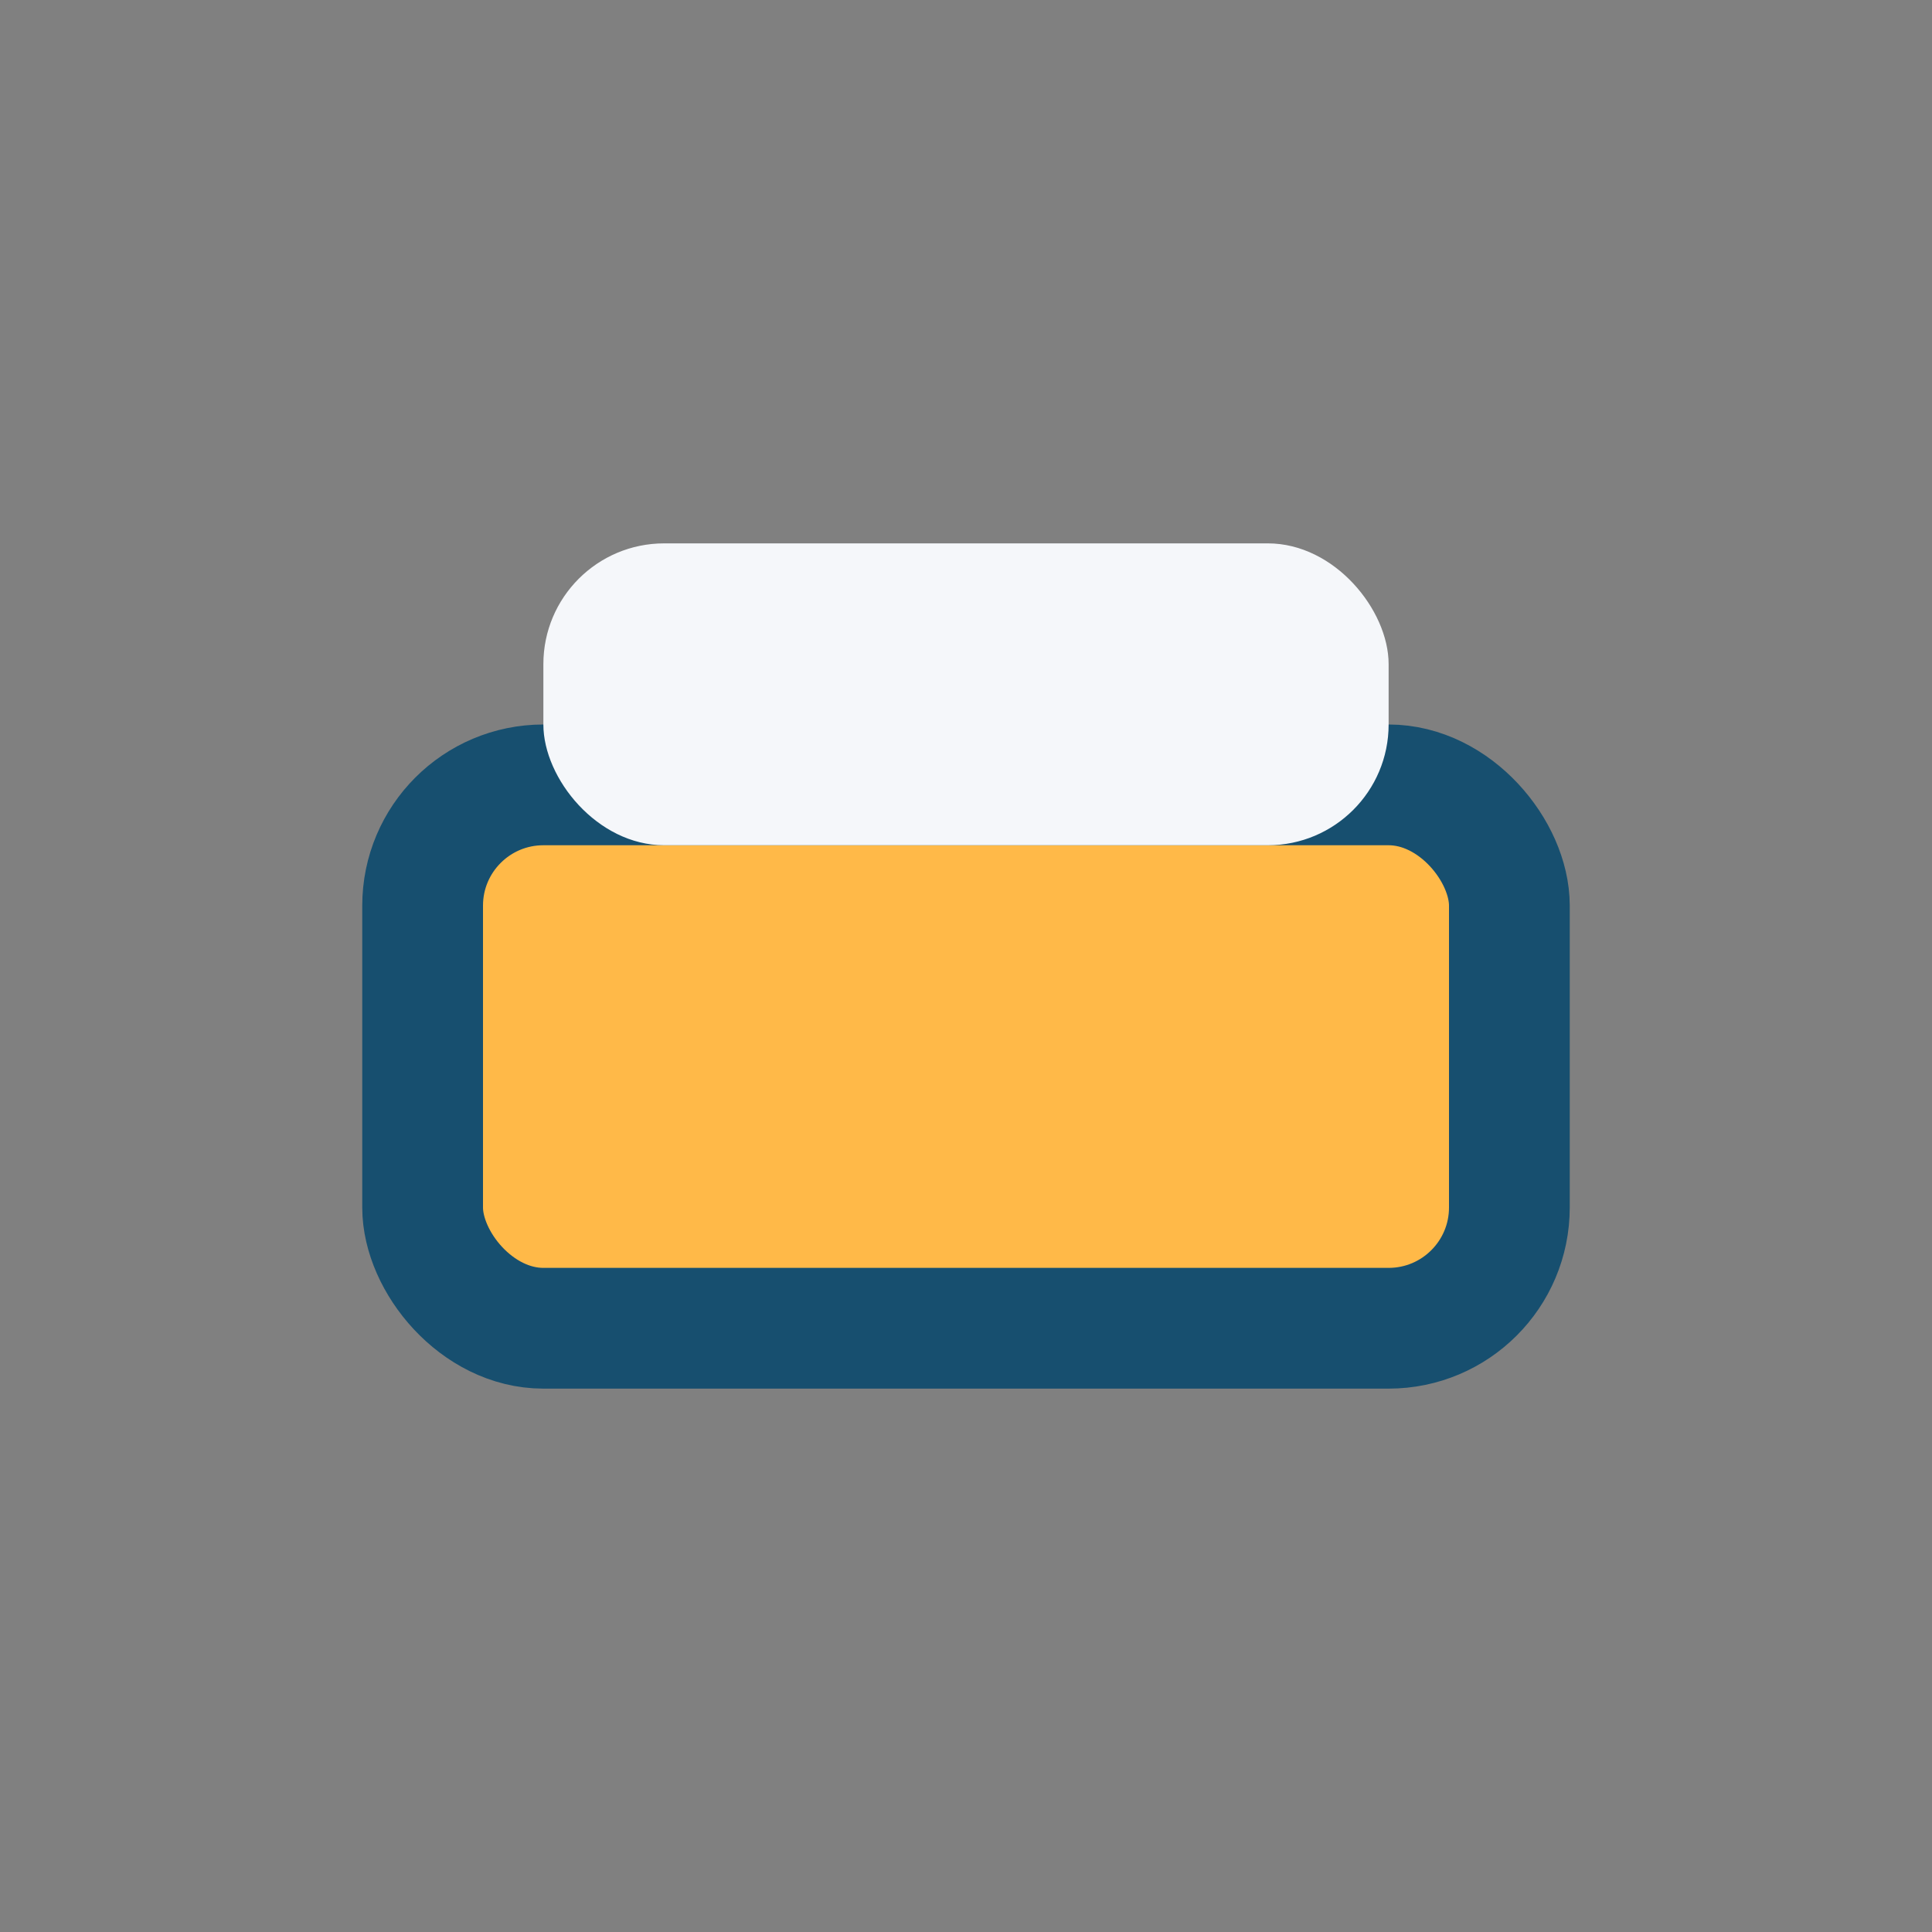
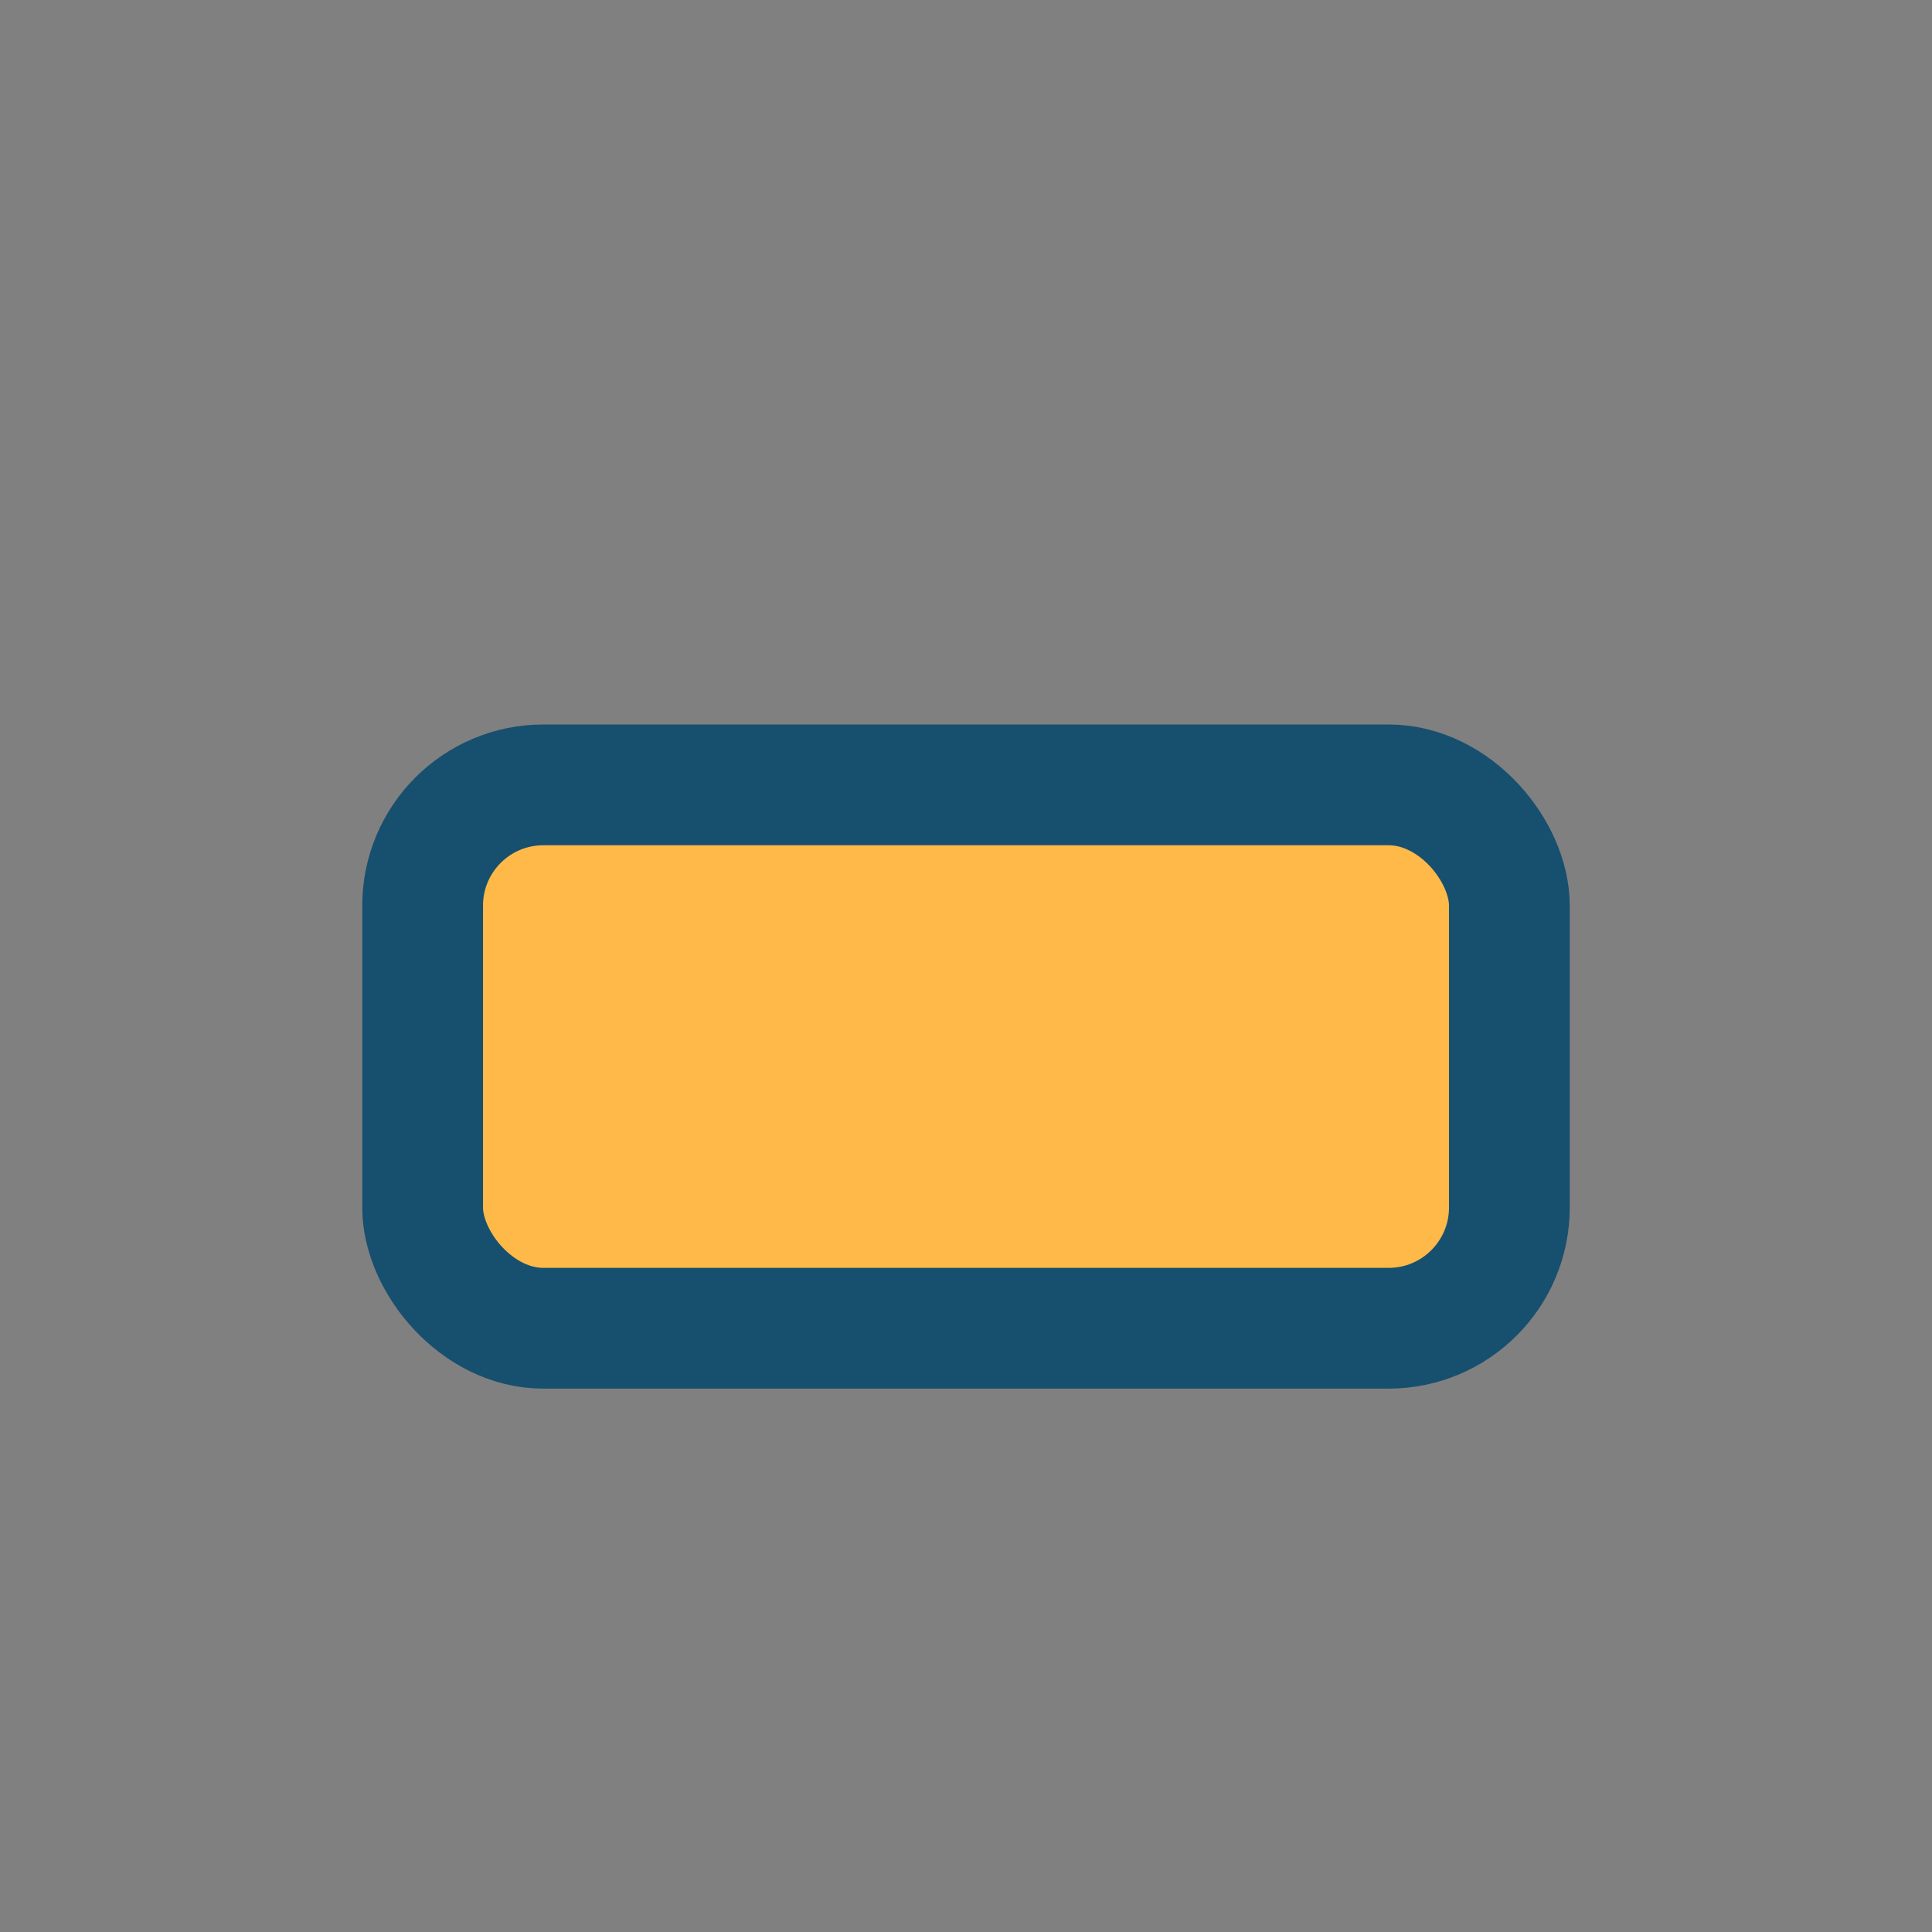
<svg xmlns="http://www.w3.org/2000/svg" width="32" height="32" viewBox="0 0 32 32">
  <rect x="0" y="0" width="32" height="32" fill="#808080" stroke="none" />
  <rect x="7" y="13" width="18" height="9" rx="2" fill="#FFB948" stroke="#174F6F" stroke-width="2" />
-   <rect x="9" y="9" width="14" height="5" rx="2" fill="#F5F7FA" />
</svg>